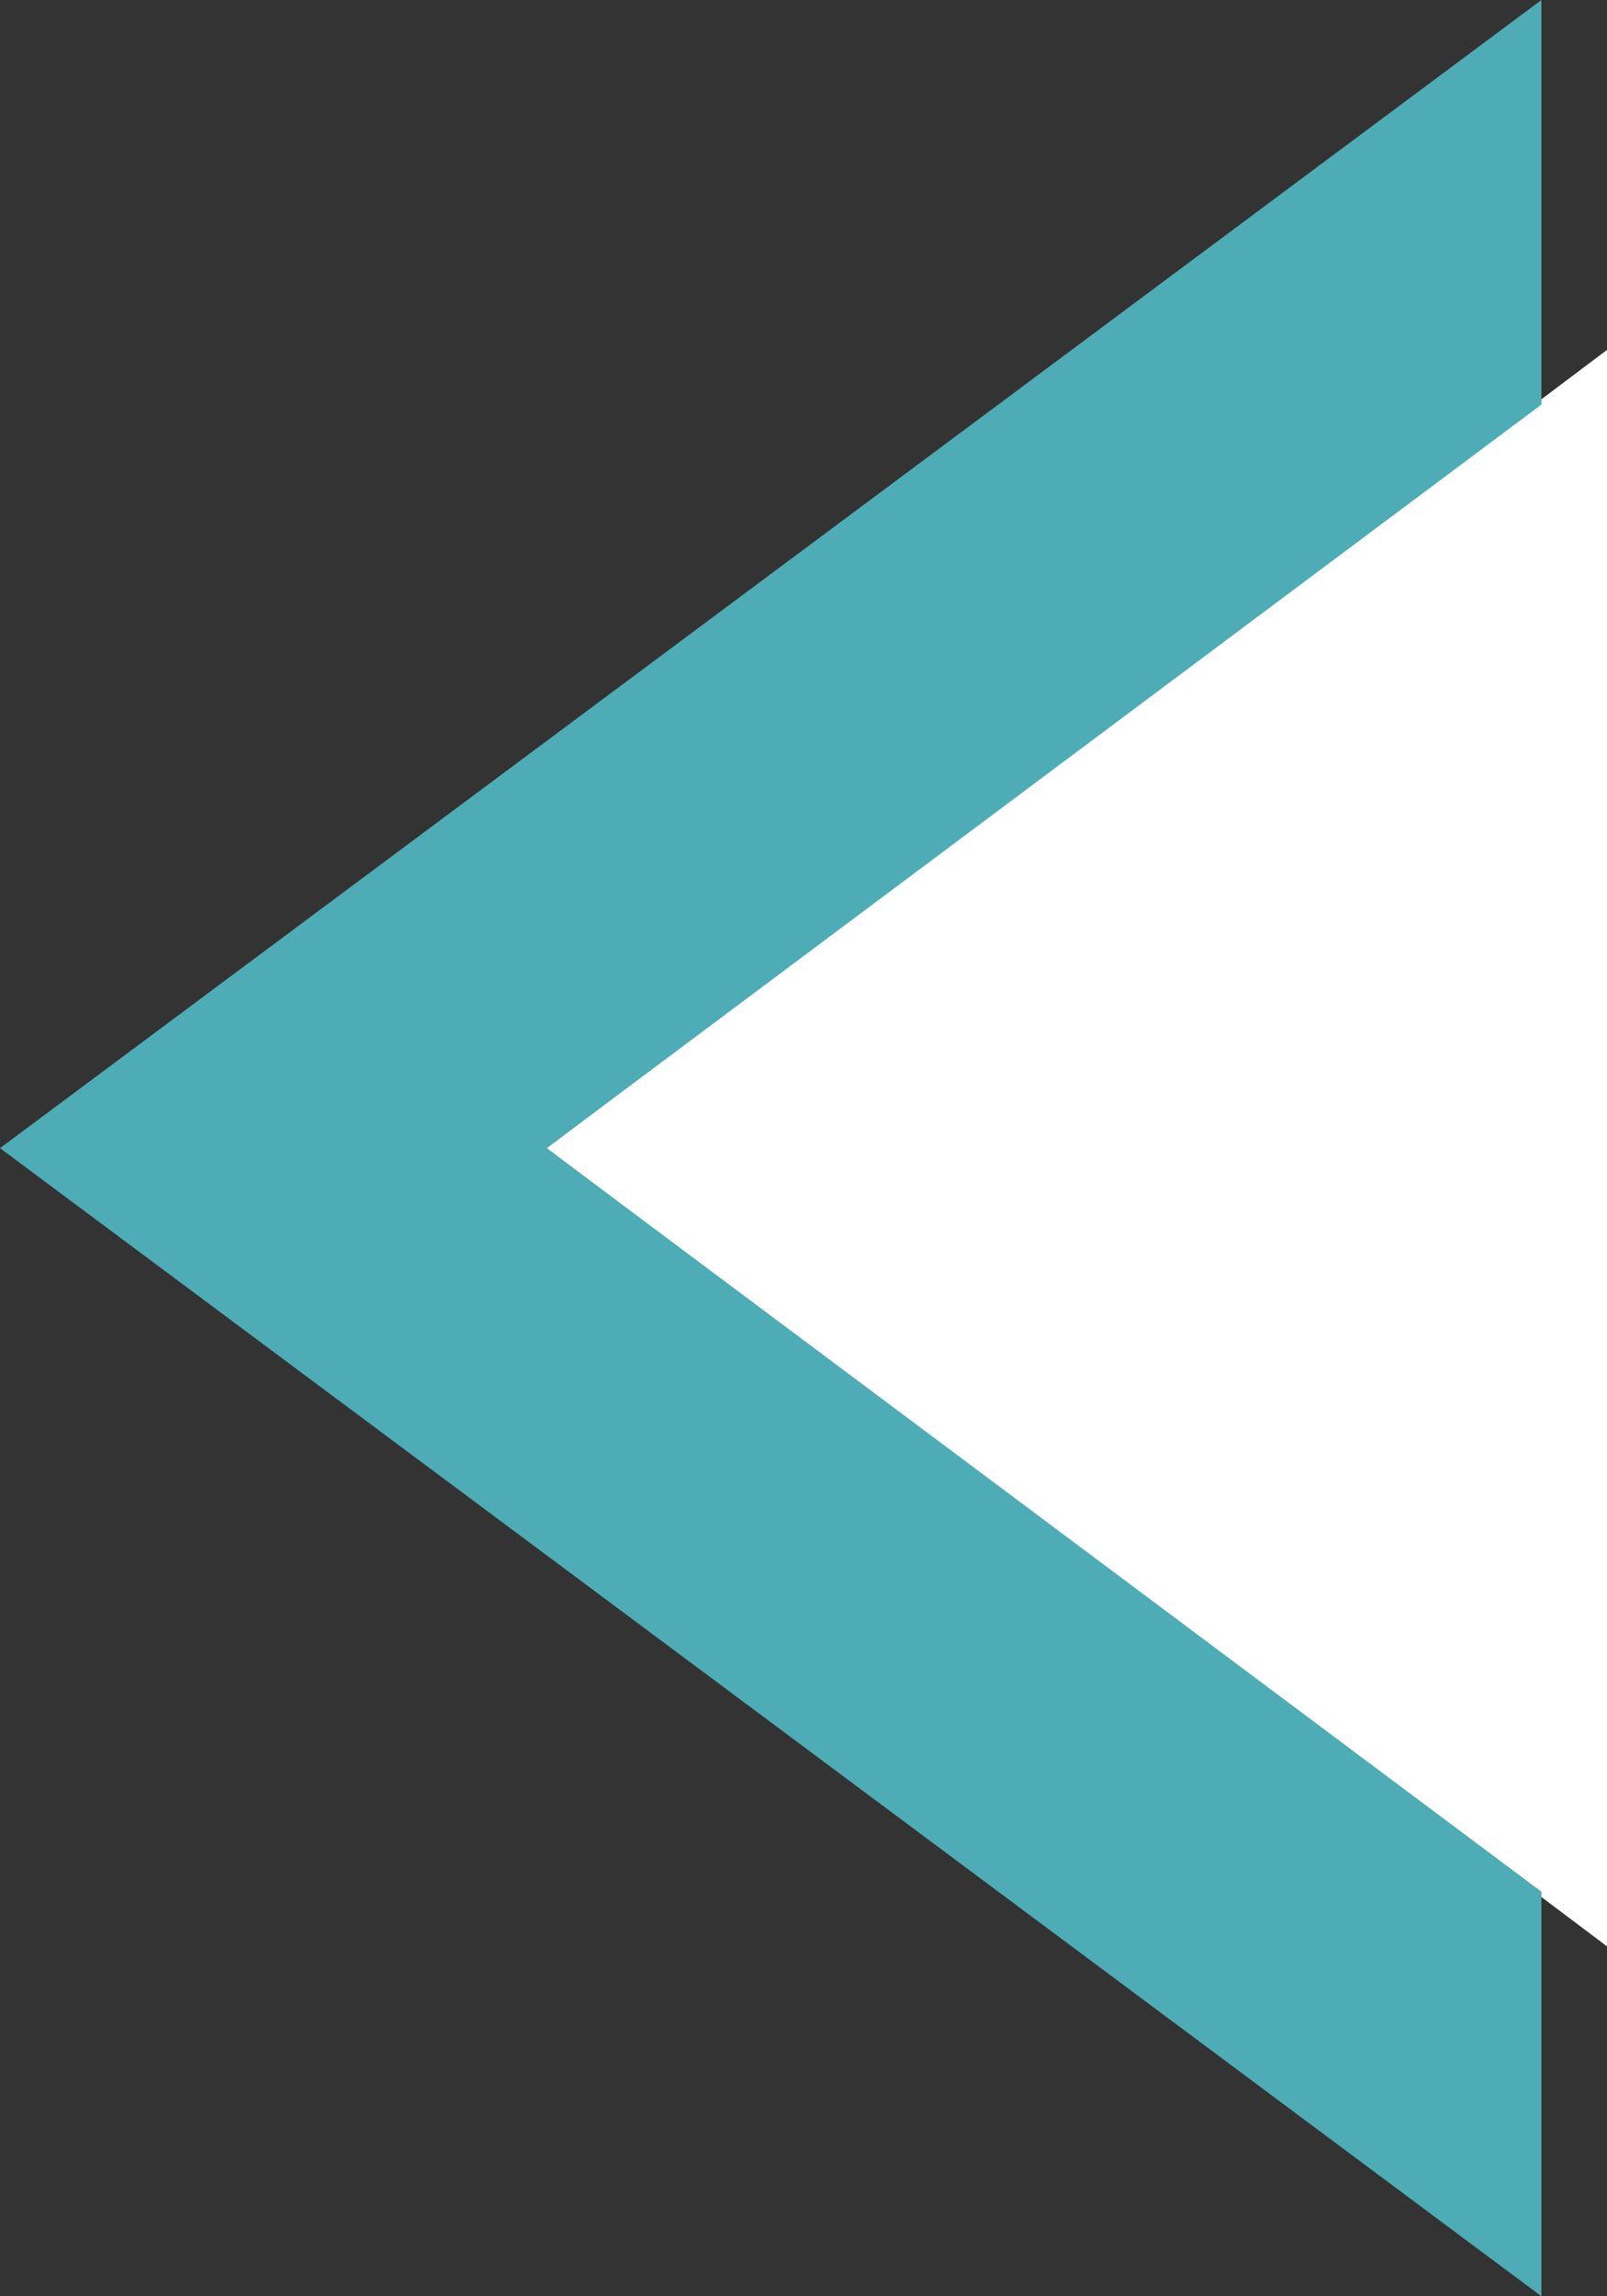
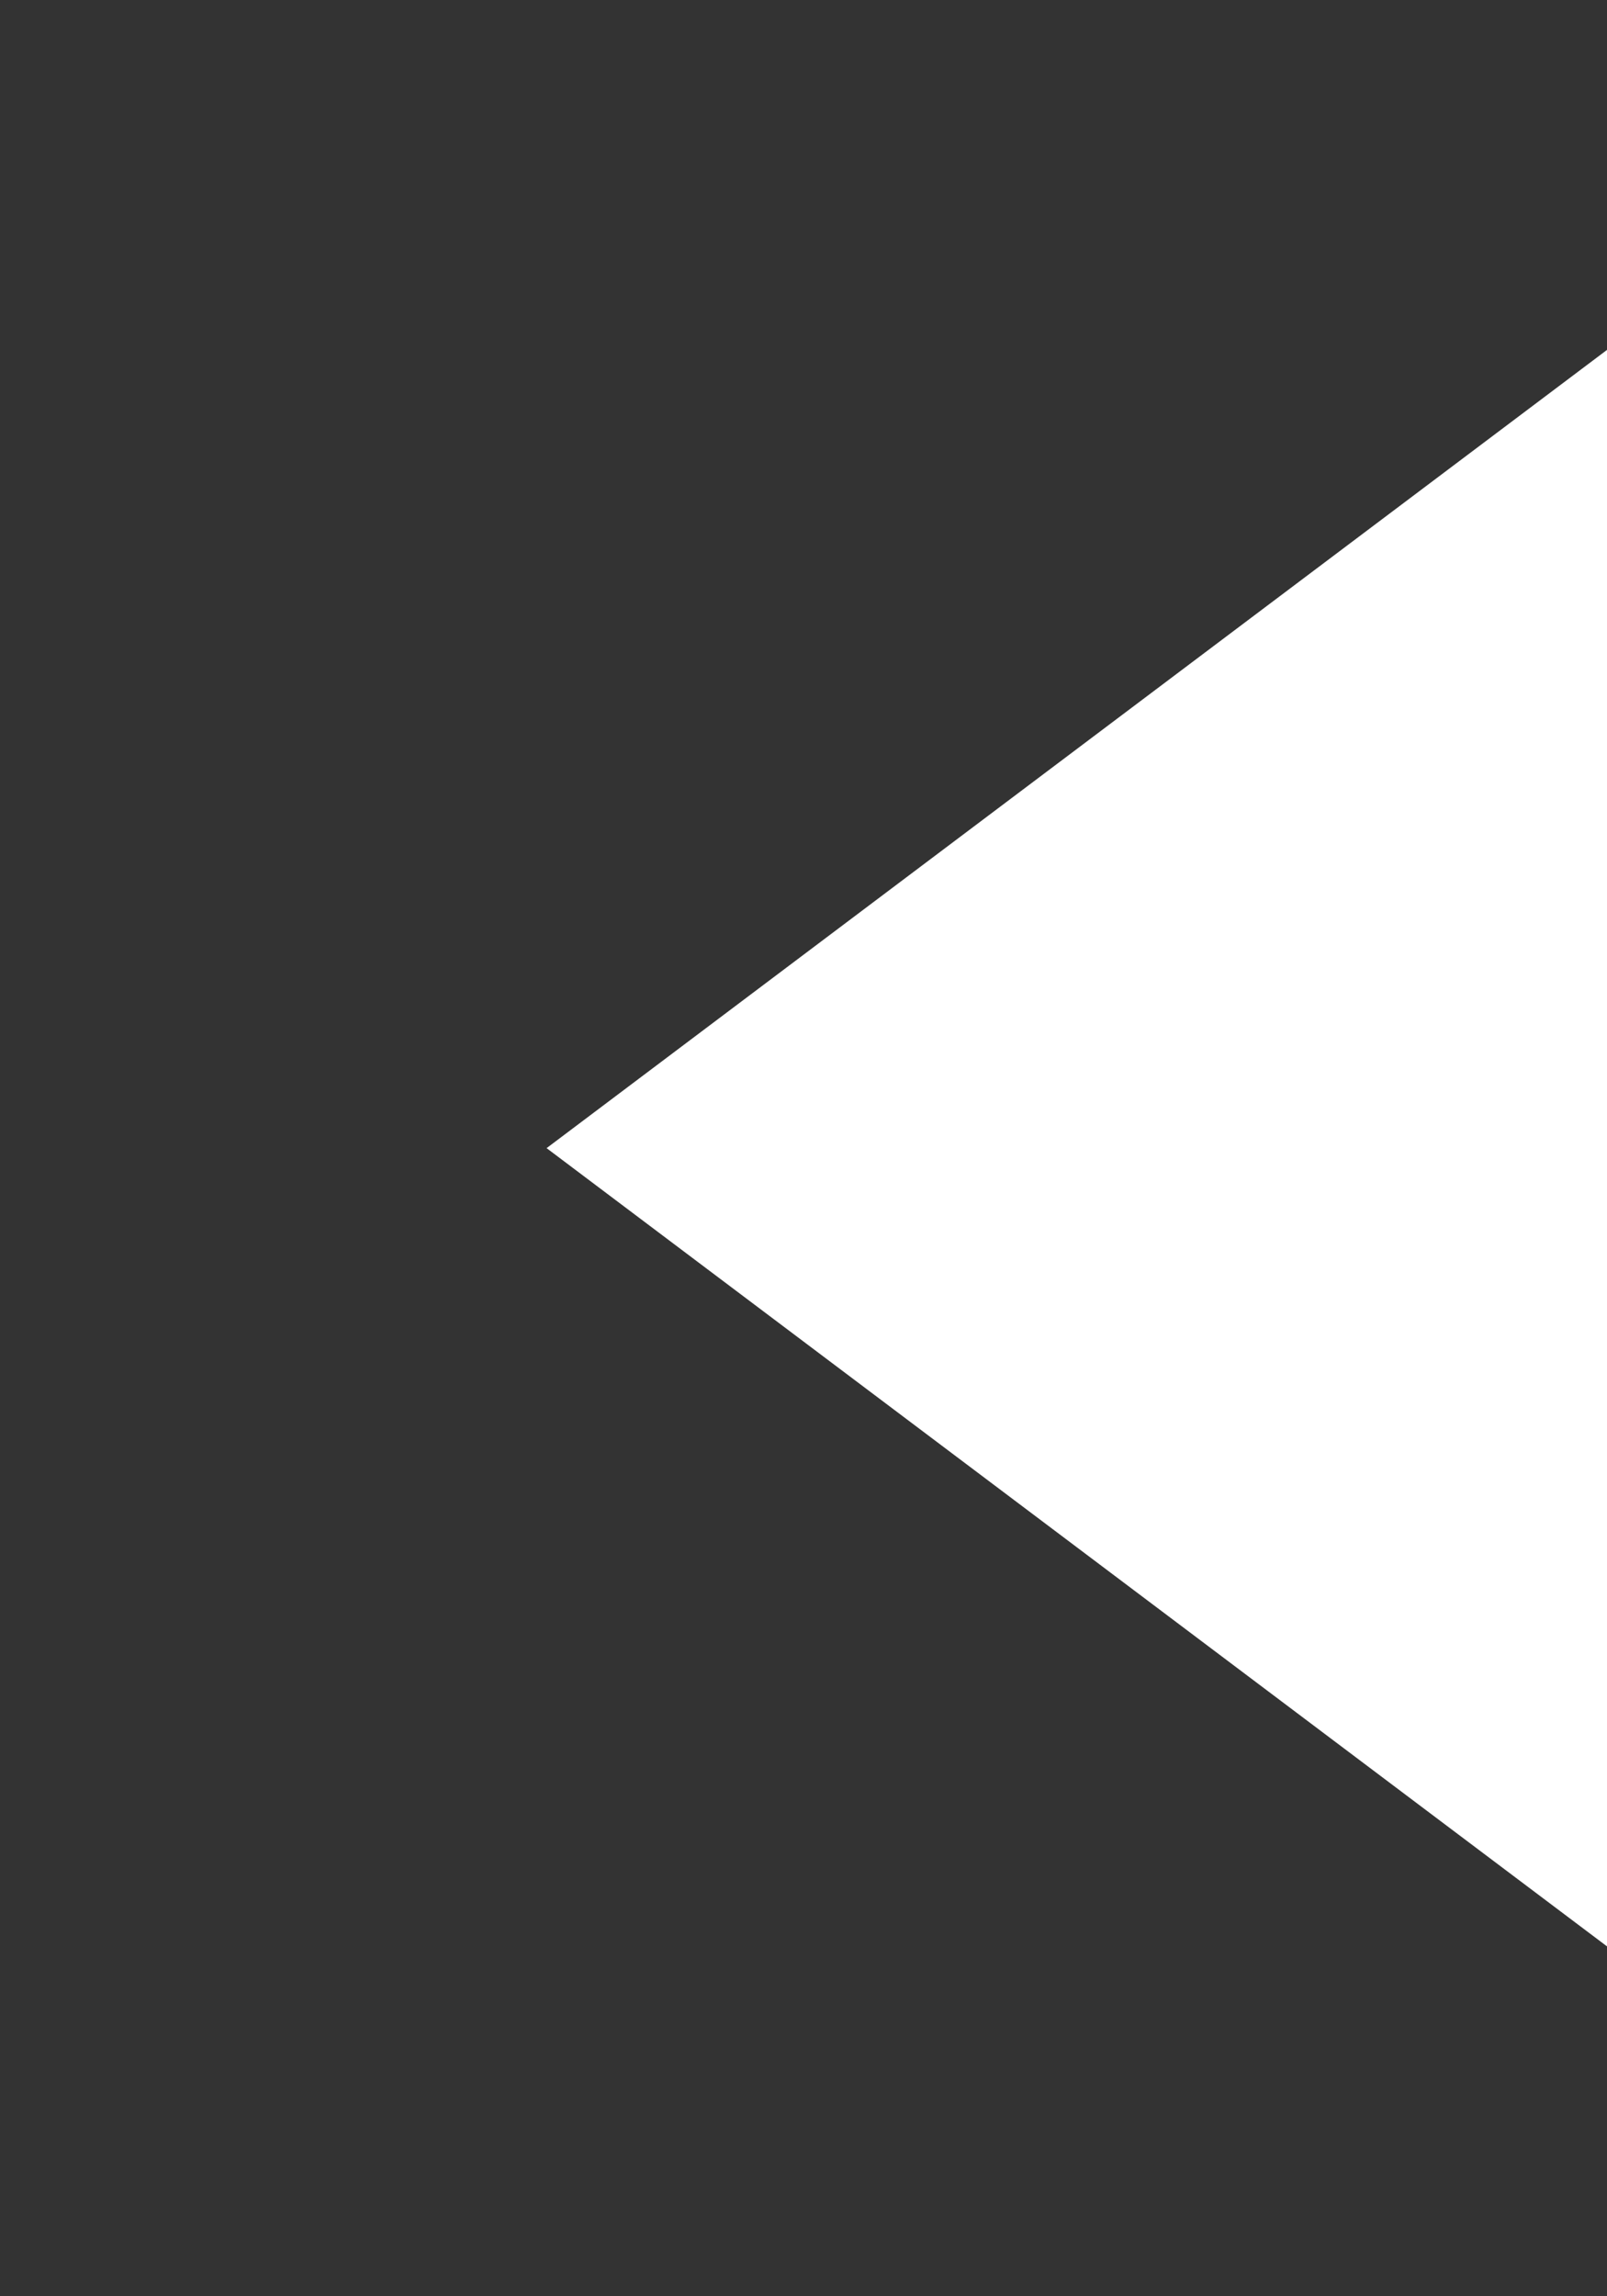
<svg xmlns="http://www.w3.org/2000/svg" viewBox="0 0 14.7 21">
  <rect x="0" y="0" width="14.7" height="21" fill="#333333" stroke="none" />
  <path fill="#fff" d="M5 10.5l9.7-7.3v14.6" />
-   <path fill="#4dacb5" d="M14.1 17.3L5 10.5l9.1-6.8V0L0 10.5 14.1 21z" />
</svg>